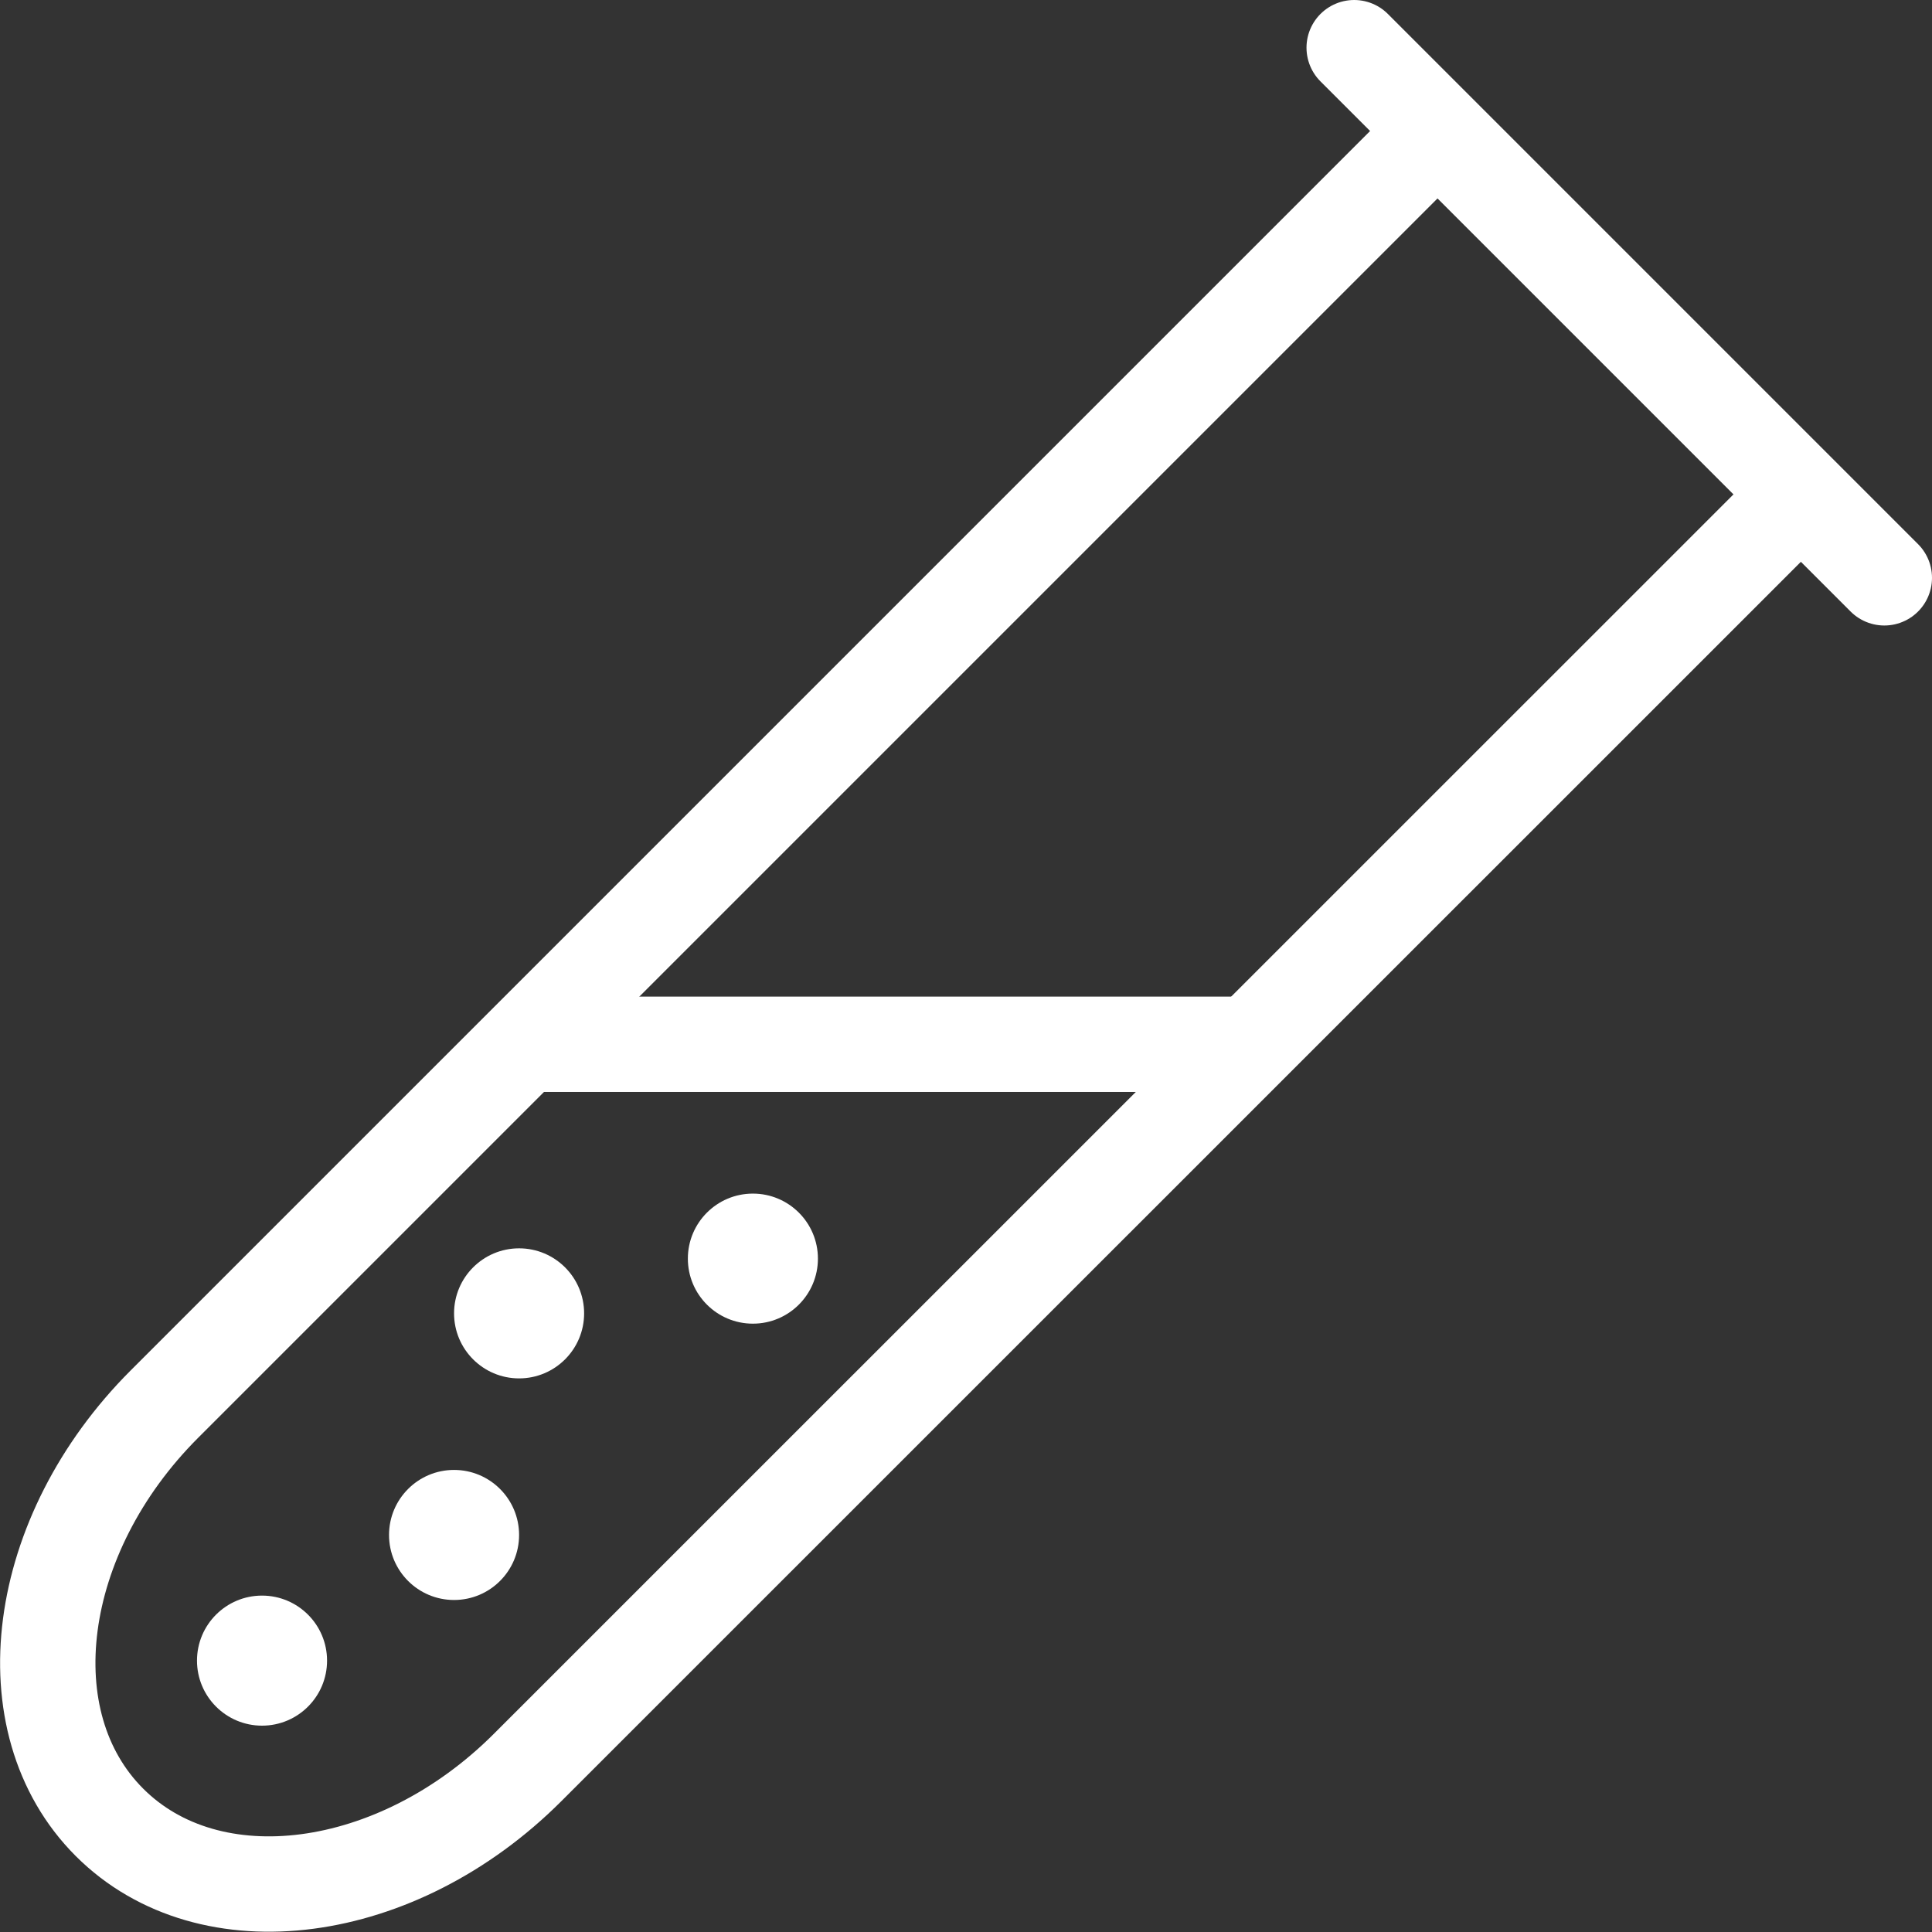
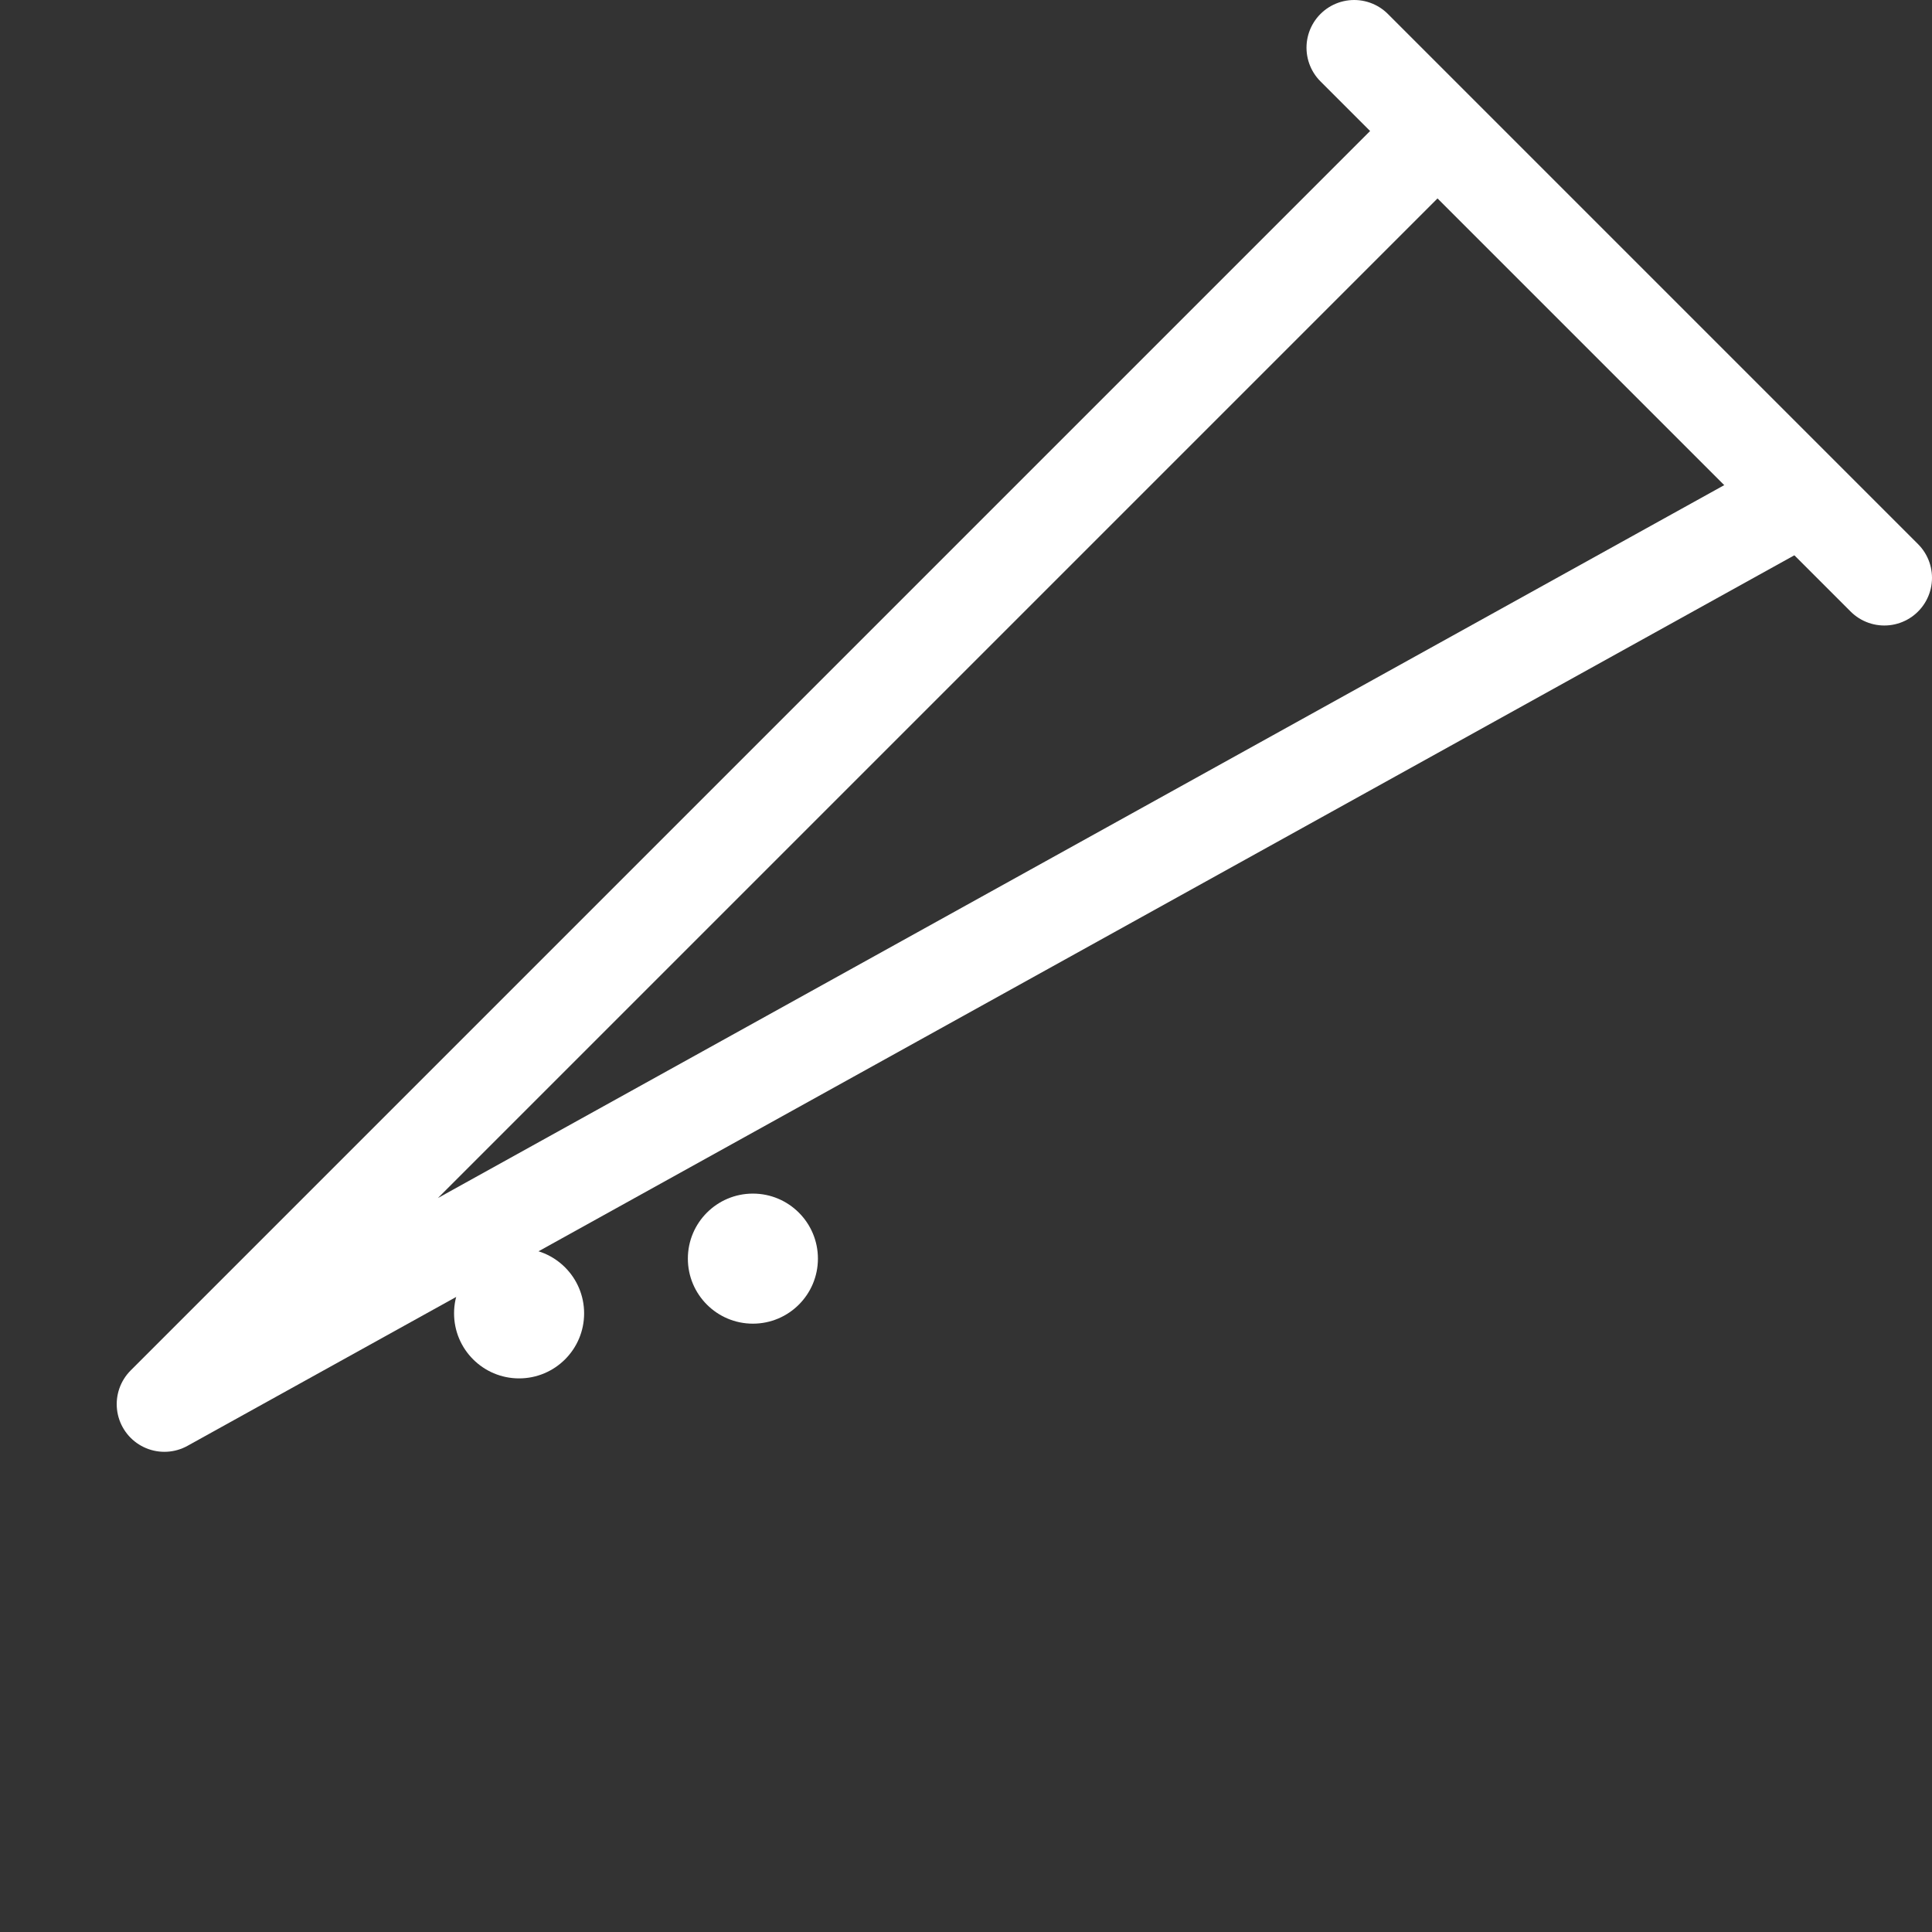
<svg xmlns="http://www.w3.org/2000/svg" id="Ebene_2" data-name="Ebene 2" viewBox="0 0 101.31 101.31">
  <rect x="0" y="0" width="101.31" height="101.31" fill="#333333" stroke="none" />
  <defs>
    <style>
      .cls-1 {
        fill: #fff;
      }

      .cls-2 {
        stroke-miterlimit: 10;
      }

      .cls-2, .cls-3 {
        fill: none;
        stroke: #fff;
        stroke-width: 5px;
      }

      .cls-3 {
        stroke-linecap: round;
        stroke-linejoin: round;
      }
    </style>
  </defs>
  <g id="Gesundheit_und_Krankheit" data-name="Gesundheit und Krankheit">
-     <path class="cls-3" d="M75.07,7.18L8.62,73.63c-6.85,6.85-8.14,16.67-2.88,21.93,5.26,5.26,15.08,3.97,21.93-2.88L94.11,26.25" />
+     <path class="cls-3" d="M75.07,7.18L8.62,73.63L94.11,26.25" />
    <line class="cls-3" x1="71.01" y1="2.5" x2="98.81" y2="30.3" />
-     <line class="cls-2" x1="27.49" y1="54.76" x2="64.94" y2="54.76" />
    <circle class="cls-1" cx="27.22" cy="68.87" r="3.41" />
    <circle class="cls-1" cx="39.48" cy="66" r="3.41" />
-     <circle class="cls-1" cx="23.81" cy="80.49" r="3.41" />
-     <circle class="cls-1" cx="13.74" cy="87.08" r="3.41" />
  </g>
</svg>